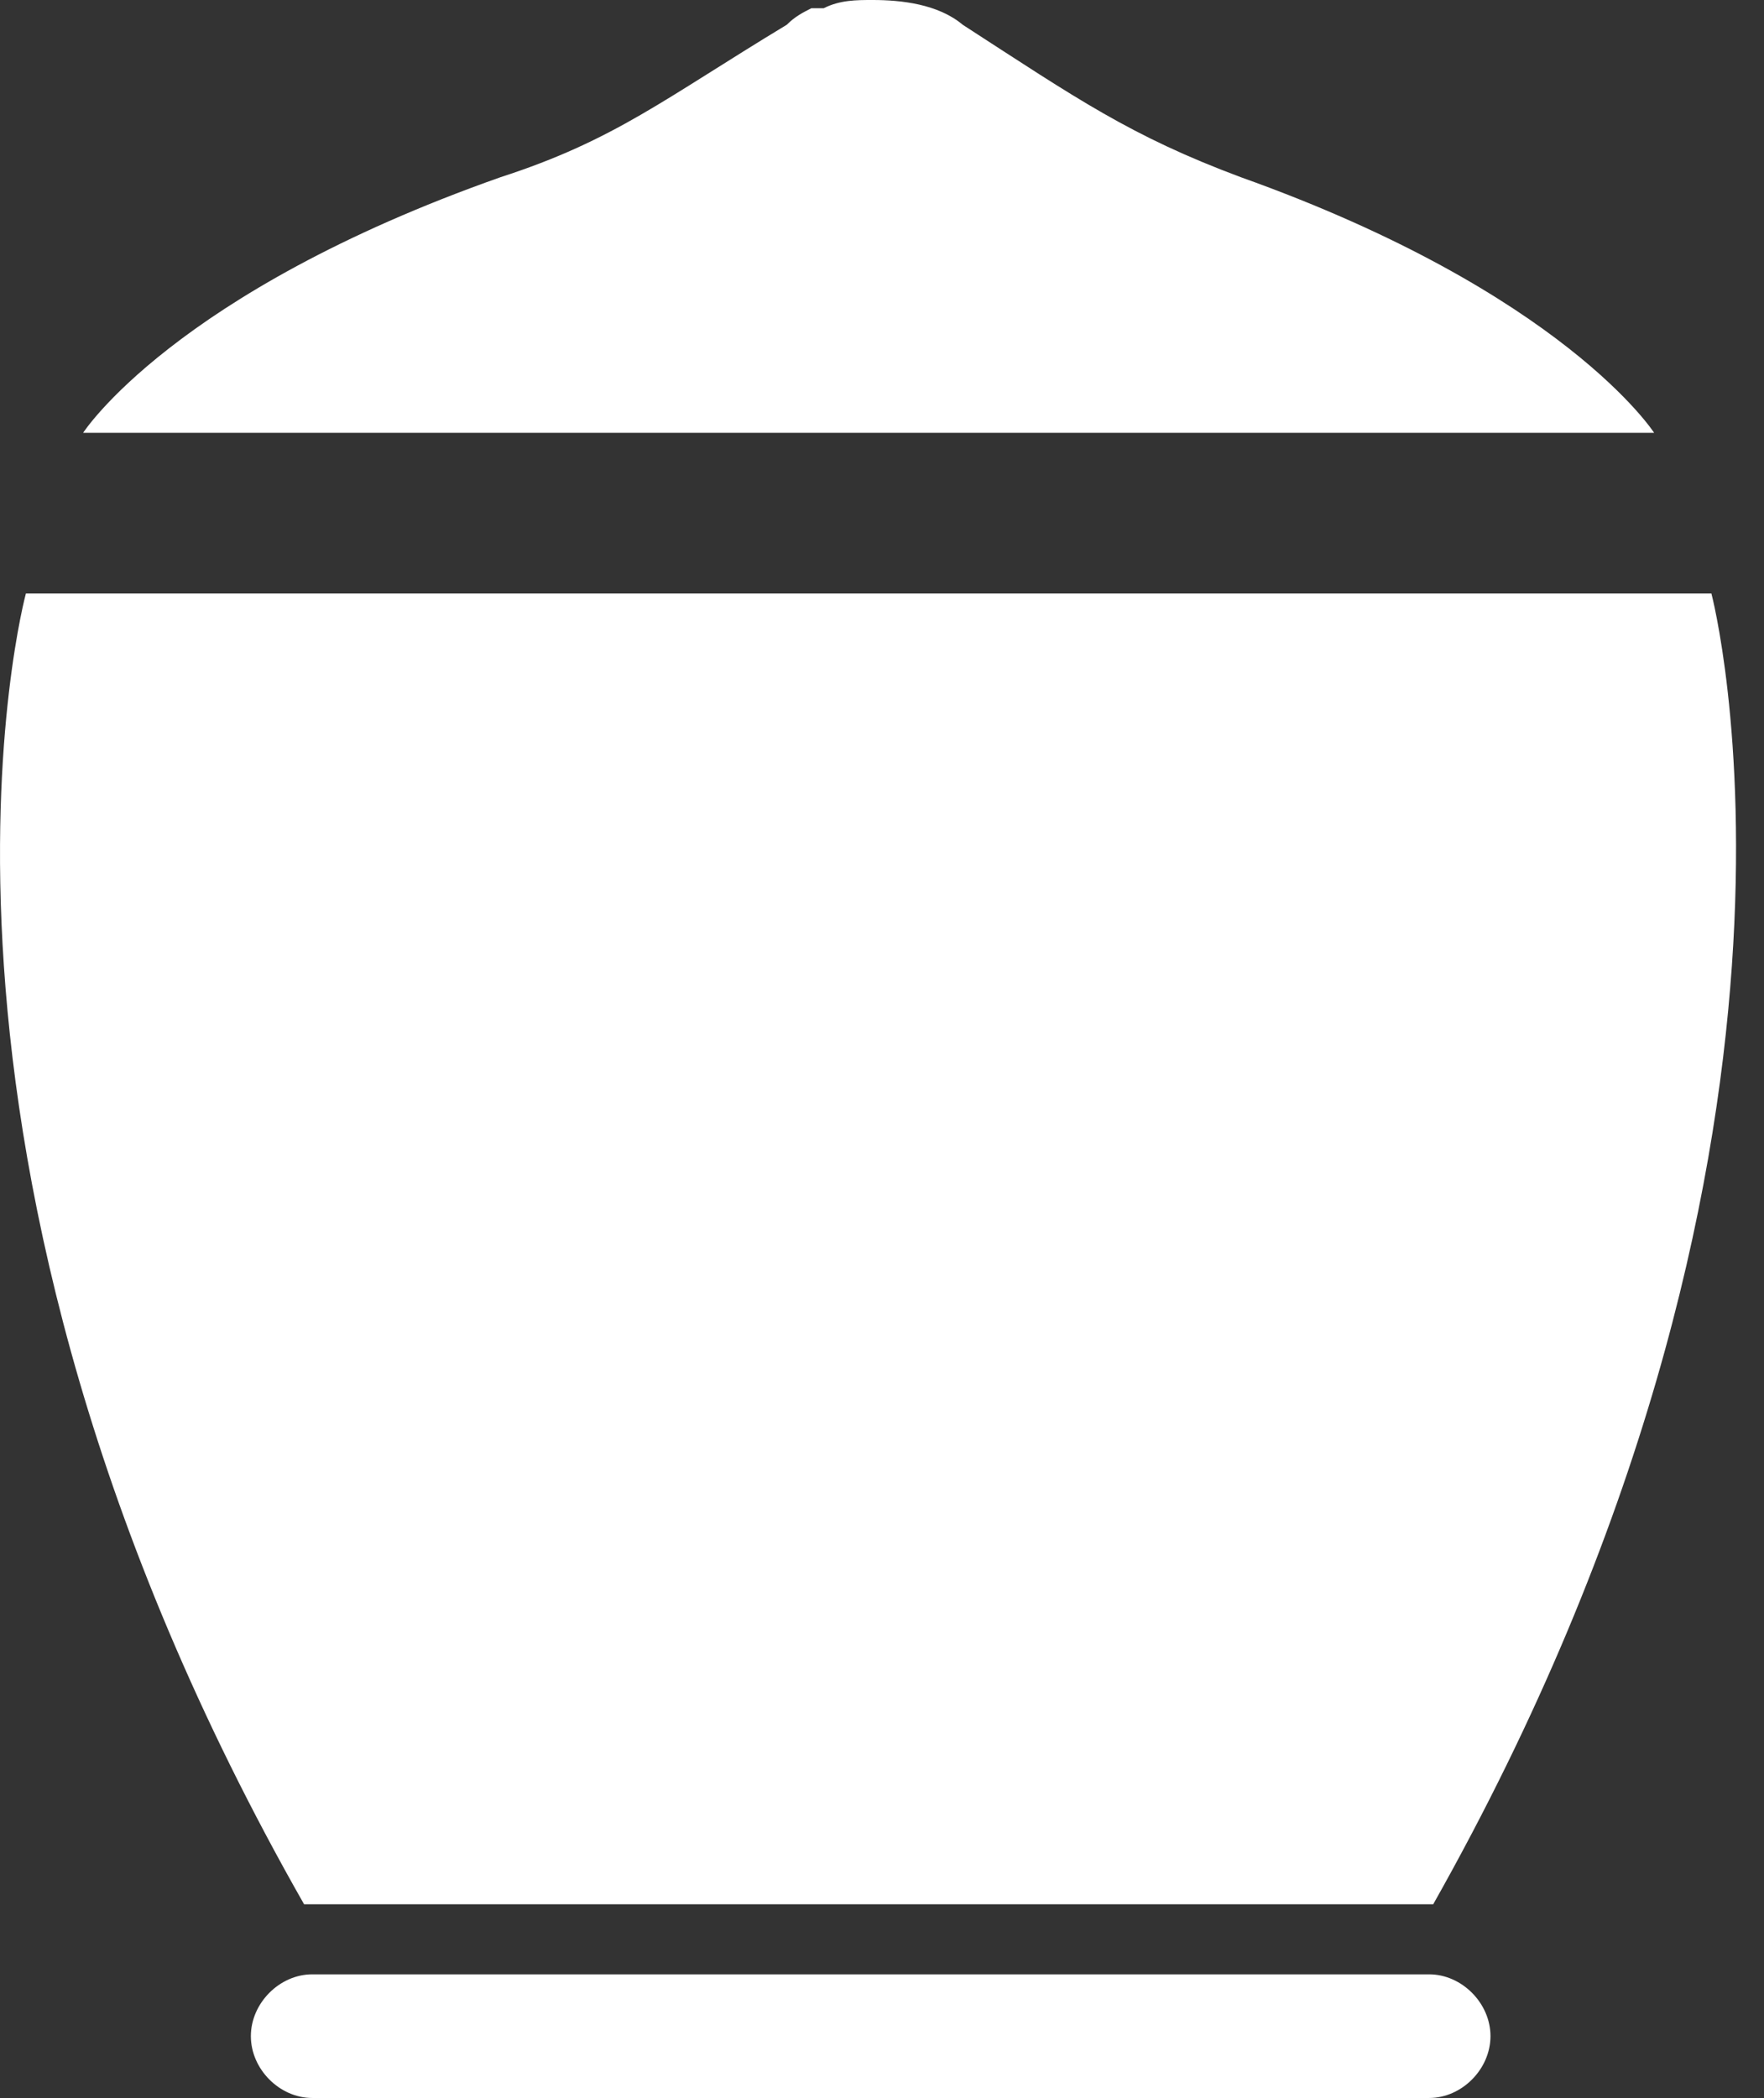
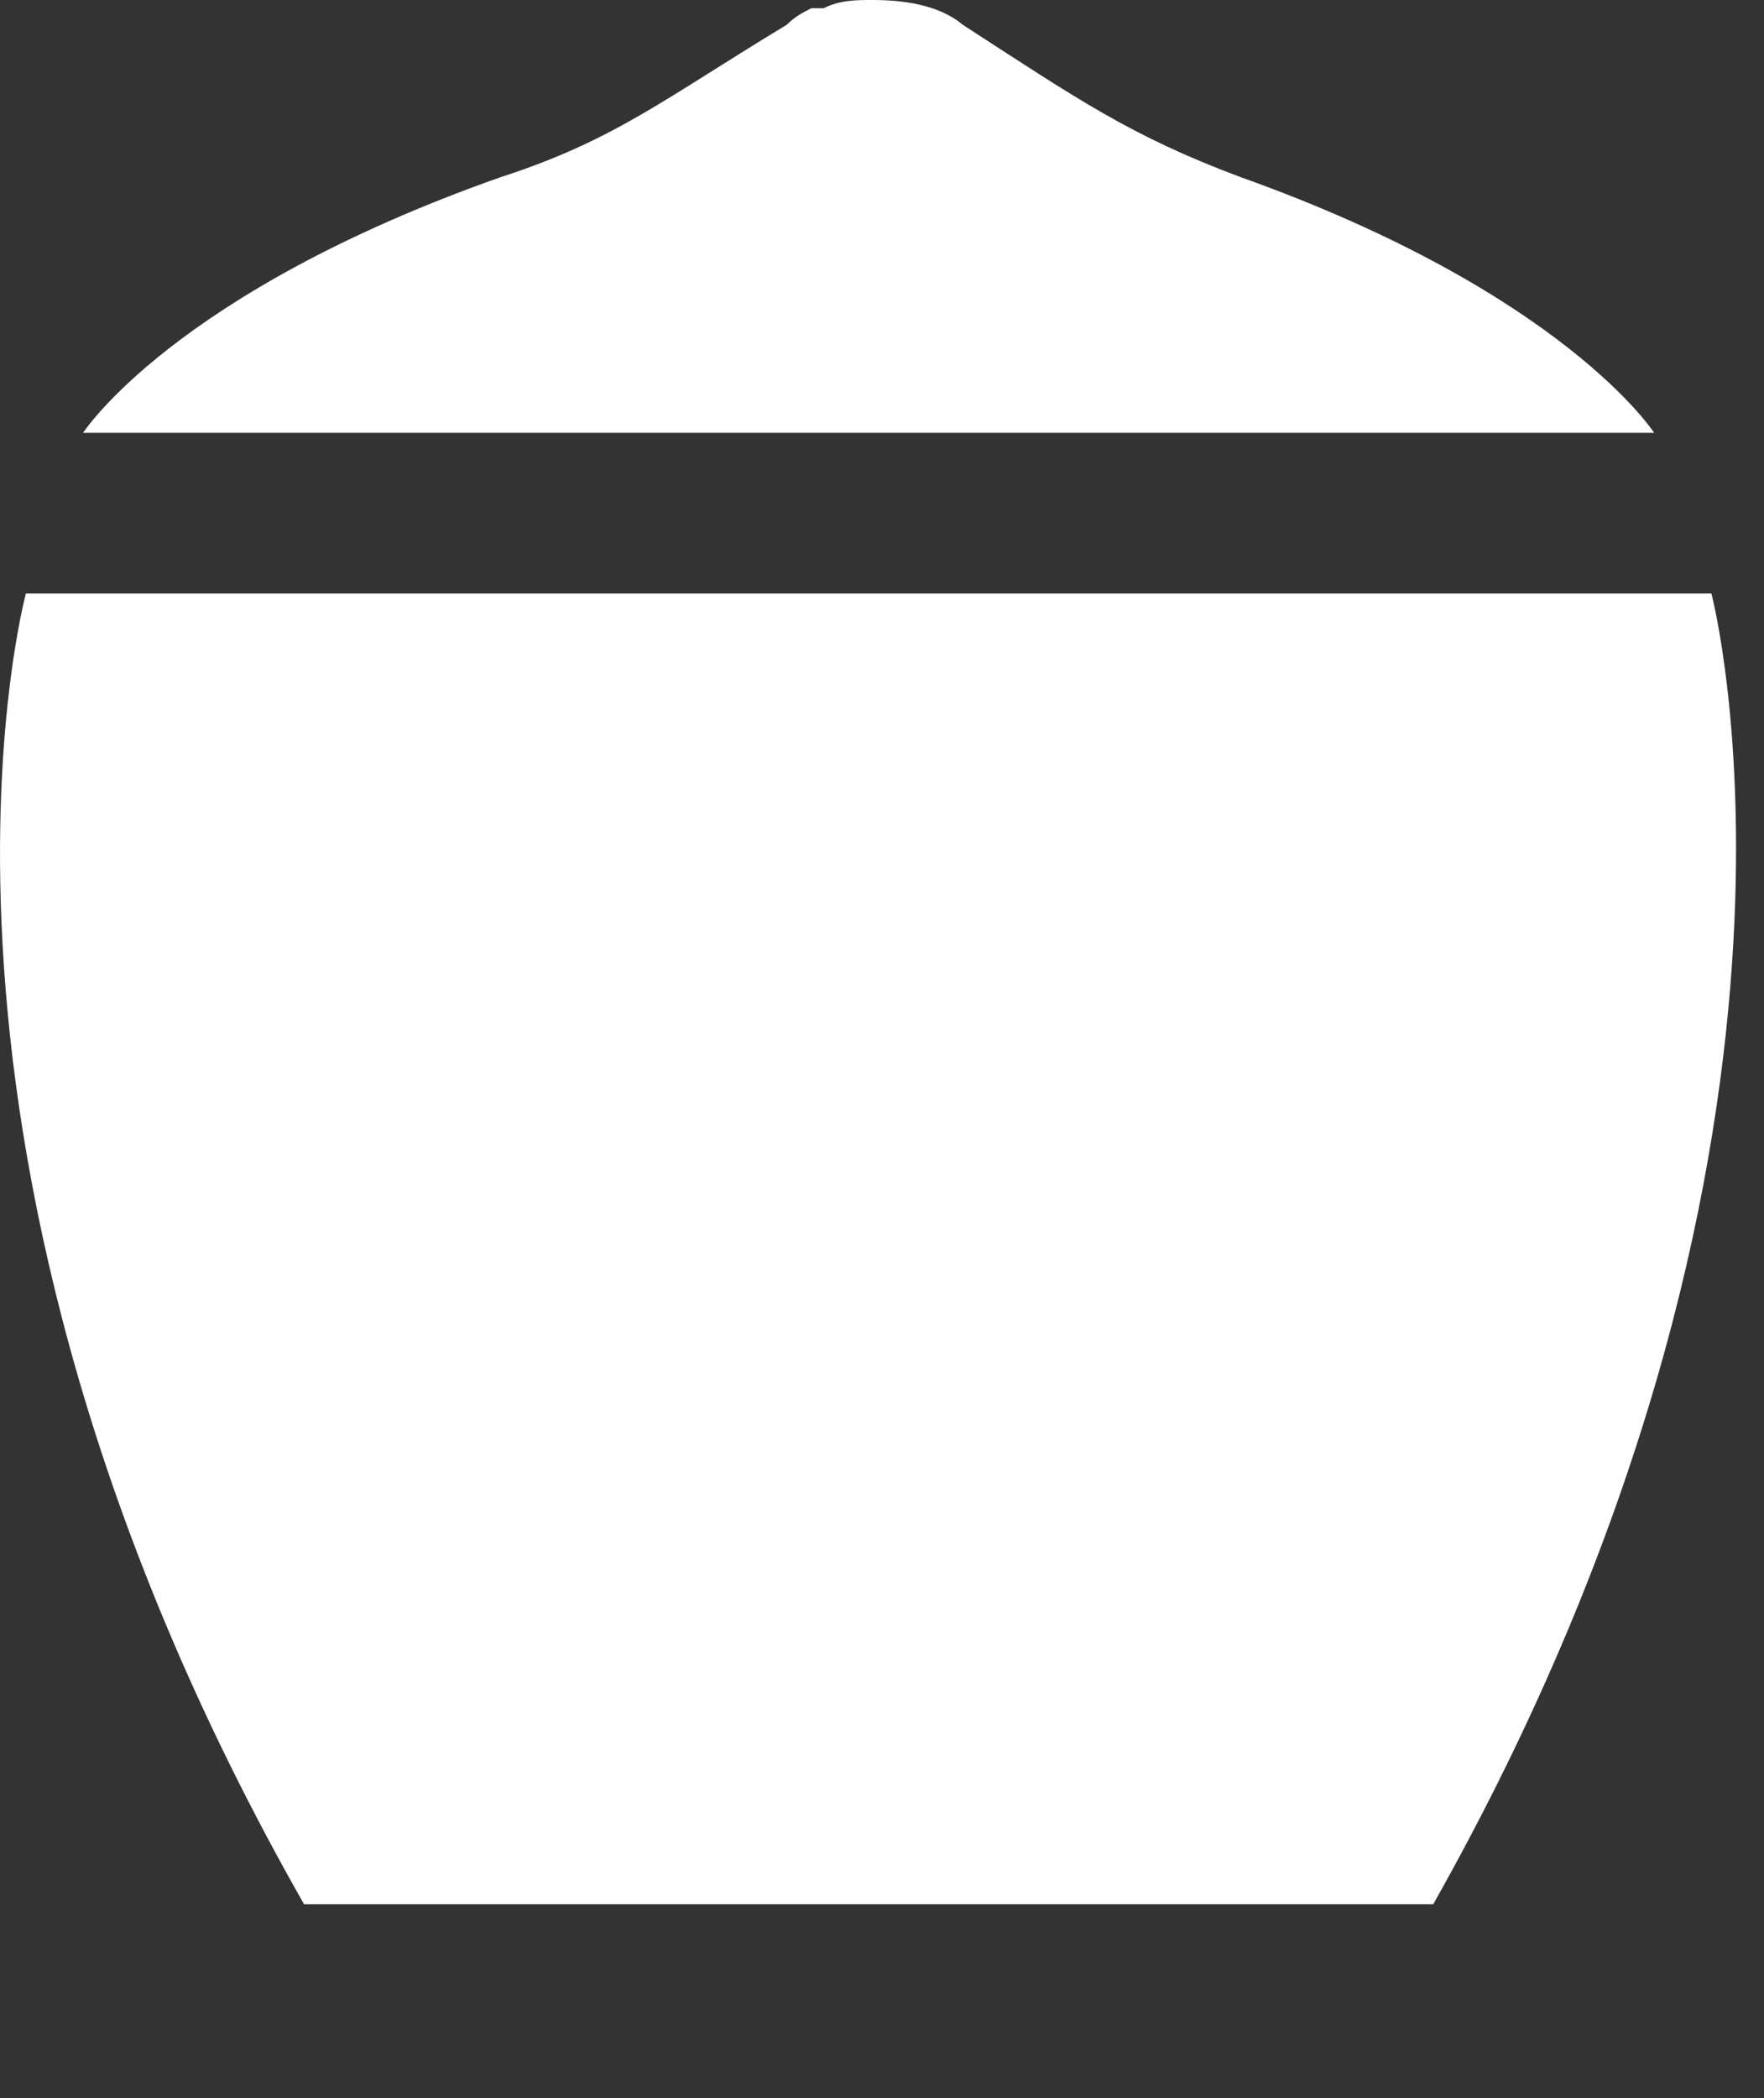
<svg xmlns="http://www.w3.org/2000/svg" width="37" height="44" viewBox="0 0 37 44" fill="none">
  <rect x="0" y="0" width="37" height="44" fill="#333333" stroke="none" />
  <path d="M17.362 39.937H19.249H30.062C38.986 24.118 35.897 12.448 35.897 12.448H19.335H17.447H0.543C0.543 12.448 -2.632 24.118 6.378 39.937H17.362Z" fill="white" />
  <path d="M20.451 9.077H34.695C34.695 9.077 32.807 6.138 26.028 3.717C23.712 2.853 22.596 2.075 20.193 0.519C19.678 0.086 18.906 0 18.305 0C17.962 0 17.619 0 17.276 0.173C17.19 0.173 17.104 0.173 17.104 0.173C17.104 0.173 17.104 0.173 17.018 0.173C16.847 0.259 16.675 0.346 16.503 0.519C13.929 2.075 12.899 2.939 10.497 3.717C3.632 6.138 1.744 9.077 1.744 9.077H16.16H20.451Z" fill="white" />
-   <path d="M29.976 41.407H16.074H14.787H6.549C5.863 41.407 5.262 42.012 5.262 42.703C5.262 43.395 5.863 44 6.549 44H14.787H16.074H29.976C30.662 44 31.263 43.395 31.263 42.703C31.263 42.012 30.662 41.407 29.976 41.407Z" fill="white" />
</svg>